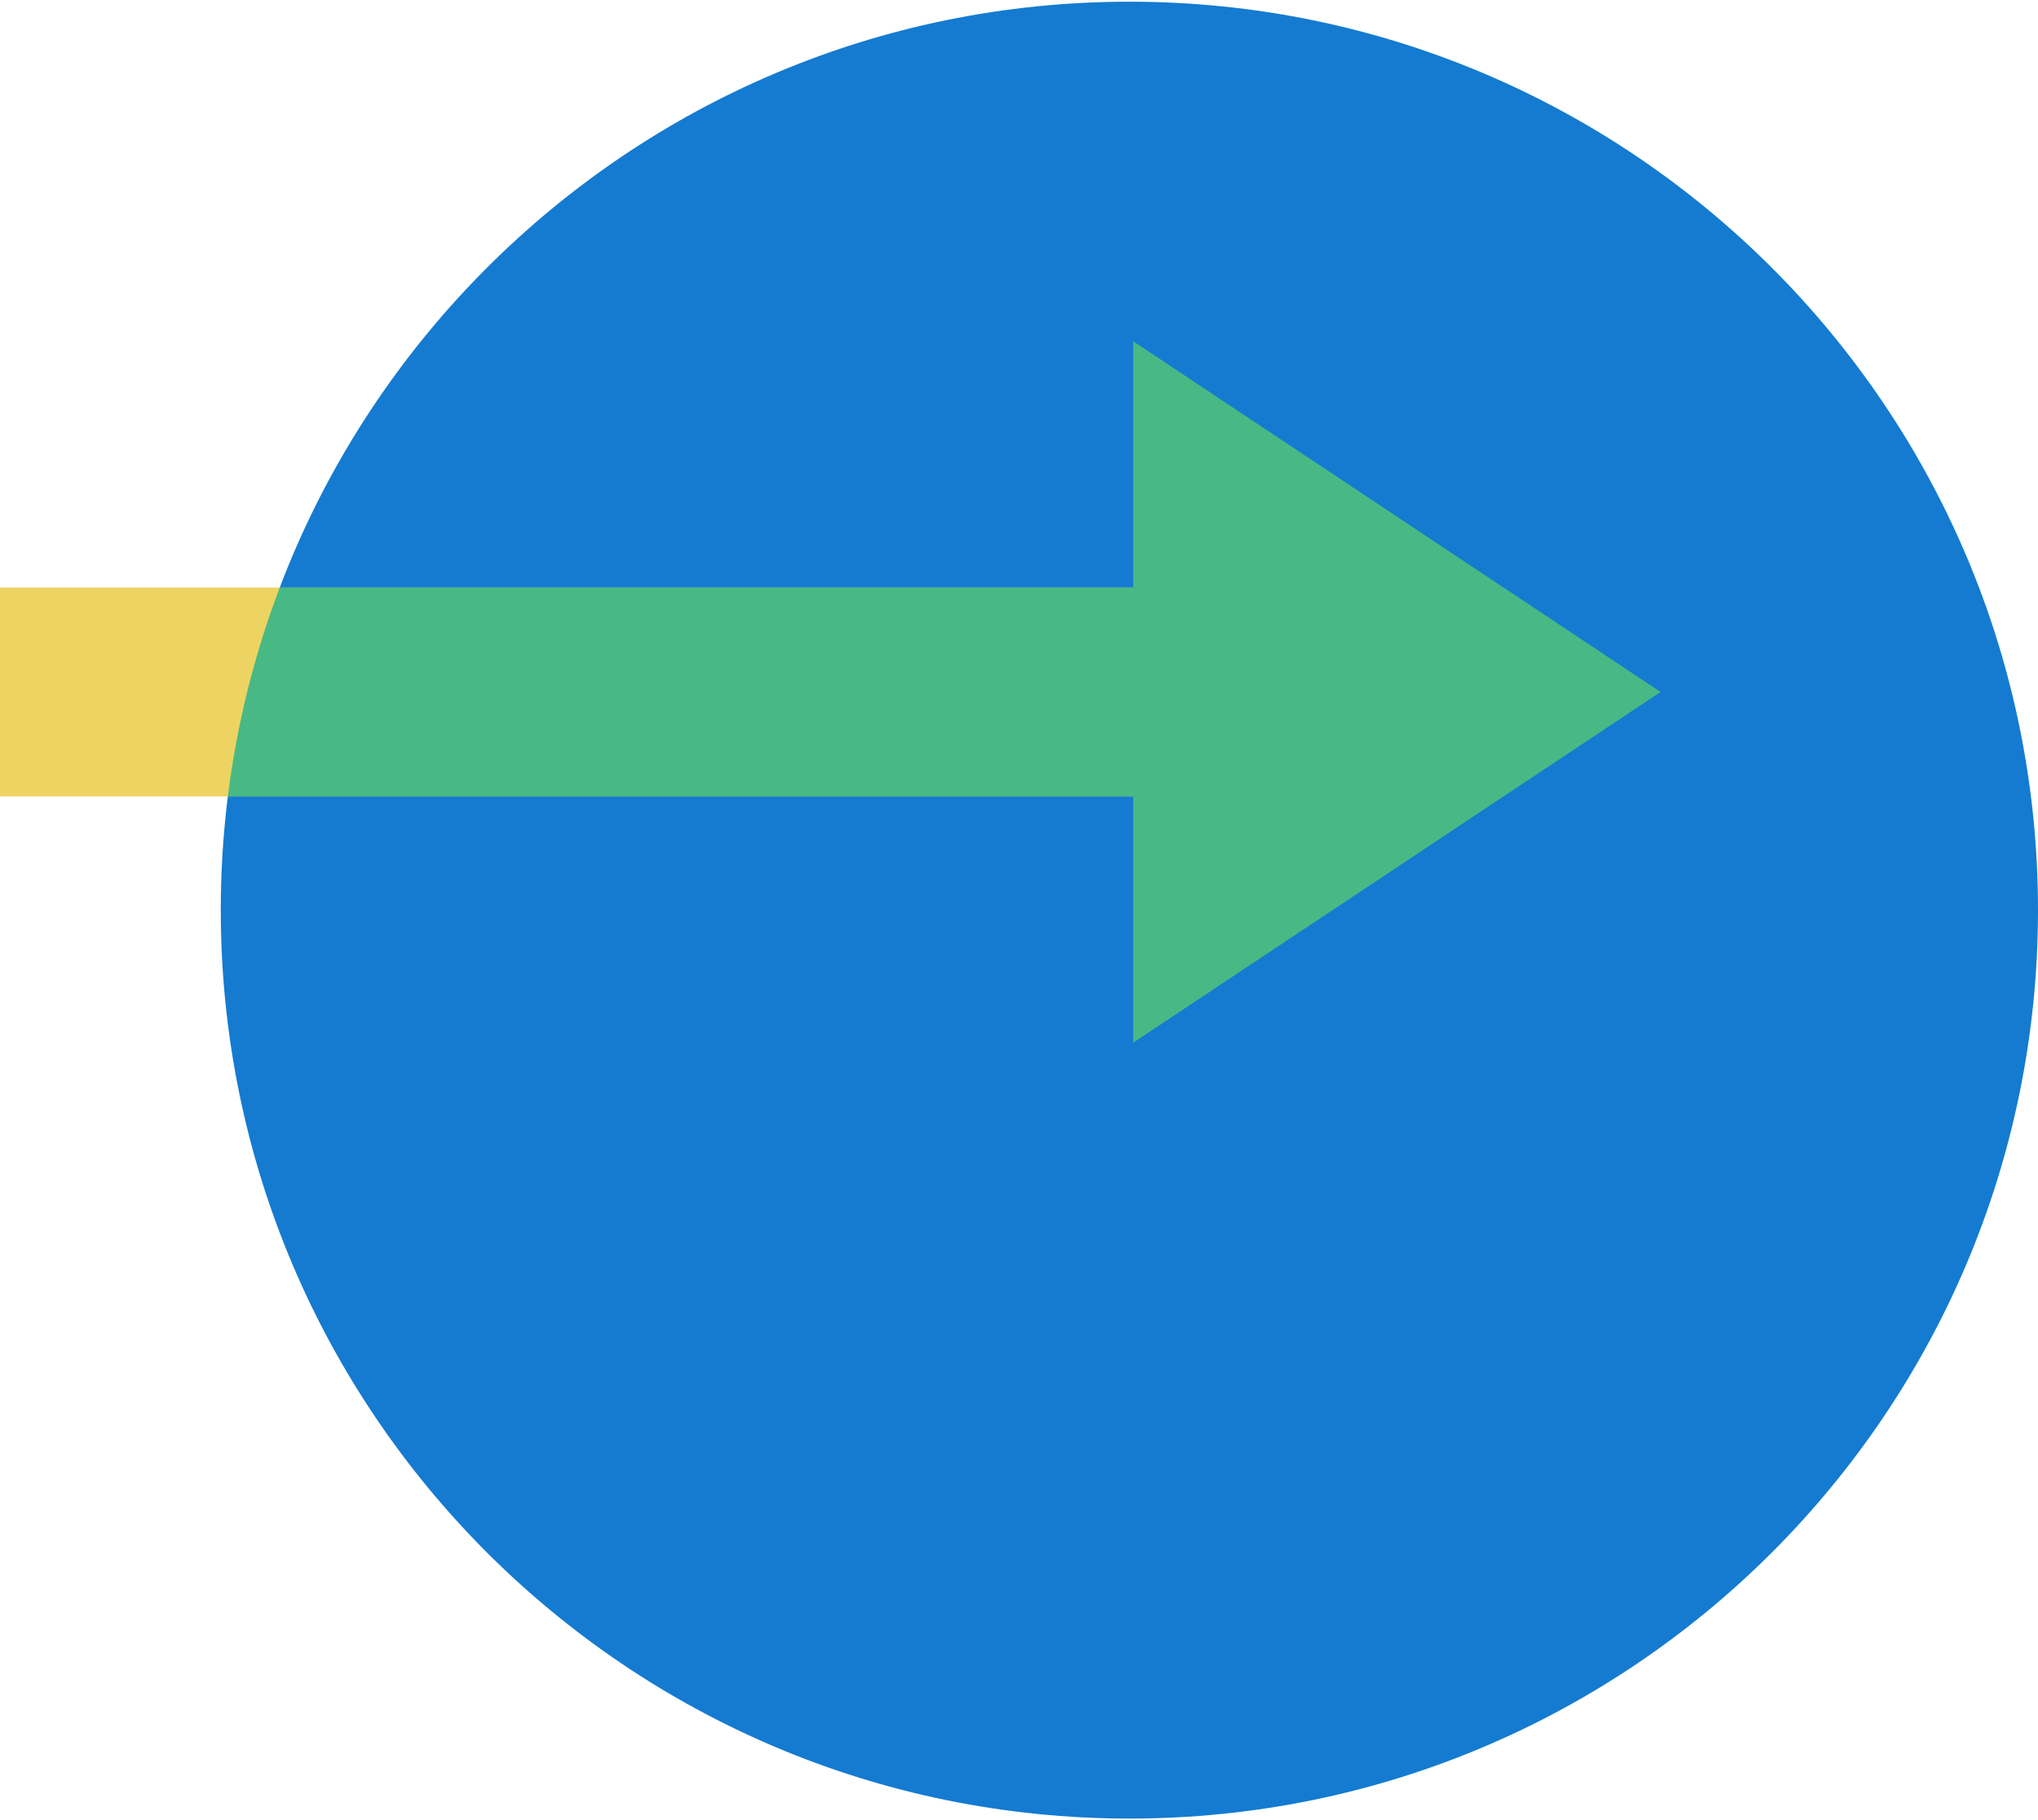
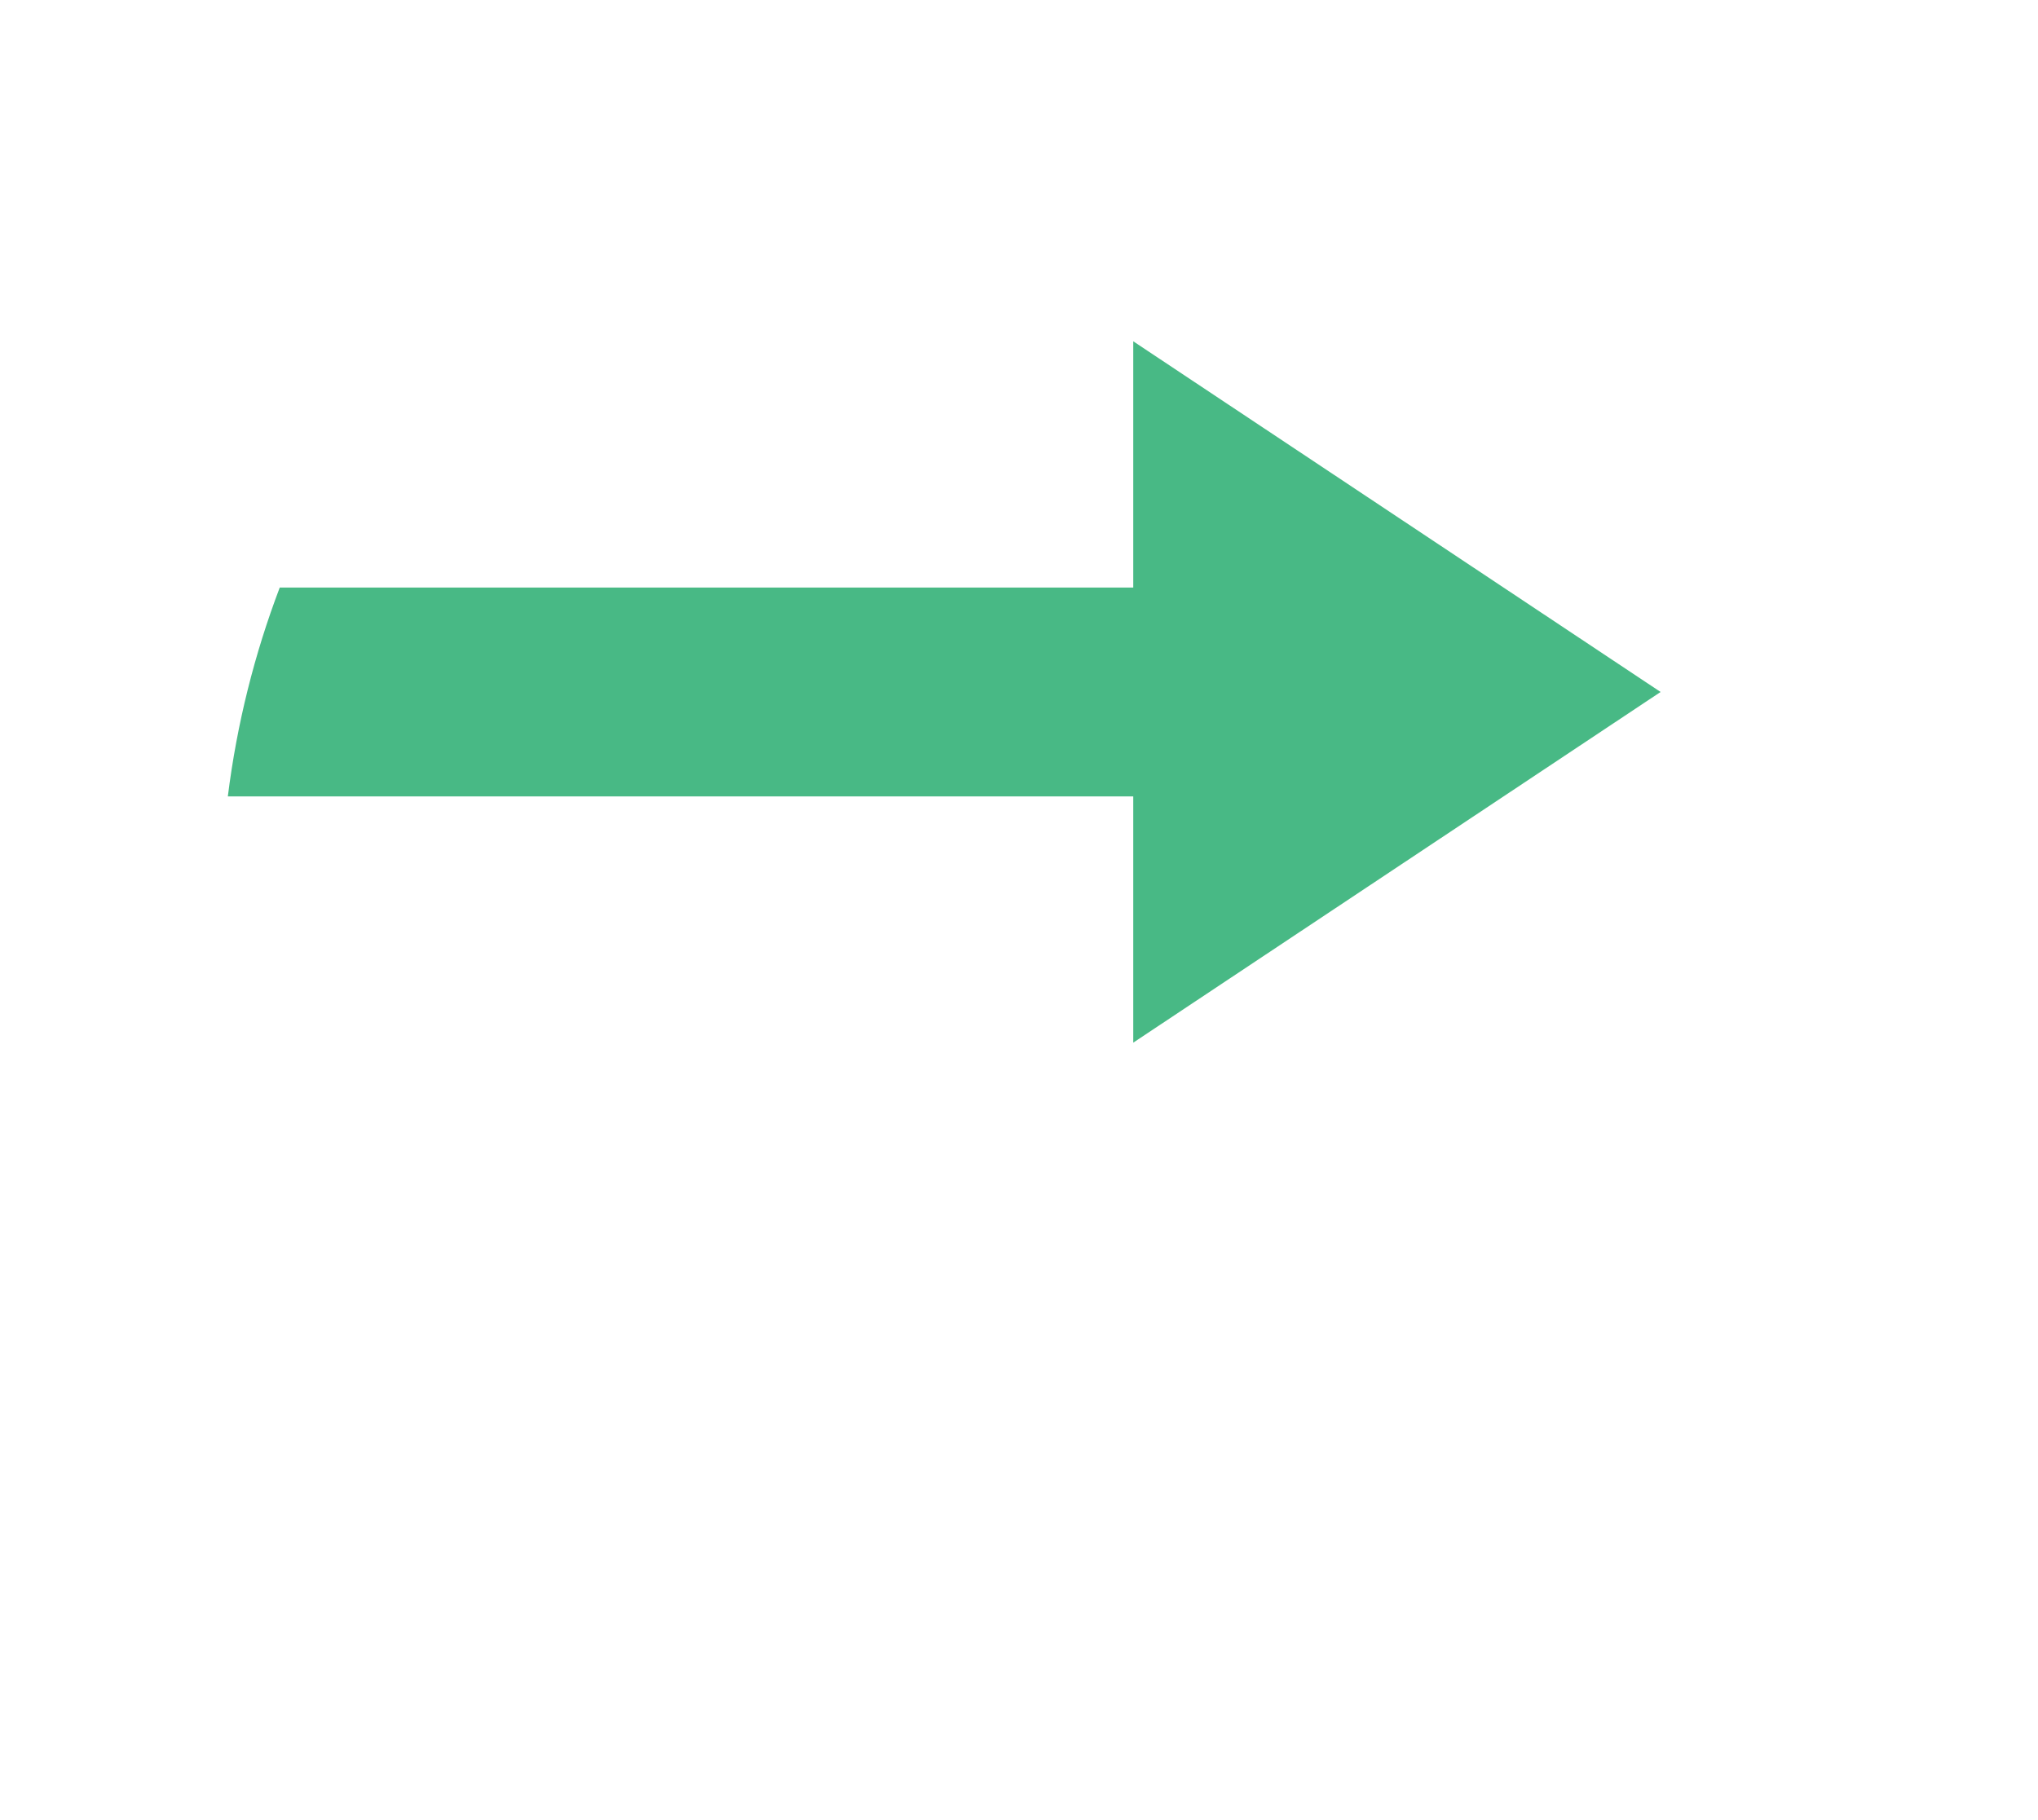
<svg xmlns="http://www.w3.org/2000/svg" width="150px" height="134px" viewBox="0 0 240 214">
  <title>icon-access</title>
  <g id="All" stroke="none" stroke-width="1" fill="none" fill-rule="evenodd">
    <g id="Artboard" transform="translate(-3058, -1583)">
      <g id="icon-access" transform="translate(3058, 1583)">
-         <path d="M240,107 C240,47.906 192.095,0 133,0 C73.905,0 26,47.906 26,107 C26,166.095 73.905,214 133,214 C192.095,214 240,166.095 240,107" id="Fill-4" fill="#147BD1" />
-         <polygon id="Fill-514" fill="#EDD462" points="137.454 69.002 -3.18571558e-14 69.002 -3.18571558e-14 93.606 137.454 93.606" />
        <path d="M133.454,40 L195.555,81.304 L133.454,122.608 L133.454,93.606 L26.83,93.605 C27.899,85.049 29.978,76.807 32.944,69.001 L133.454,69.002 L133.454,40 Z" id="Combined-Shape" fill="#48B985" />
      </g>
    </g>
  </g>
</svg>